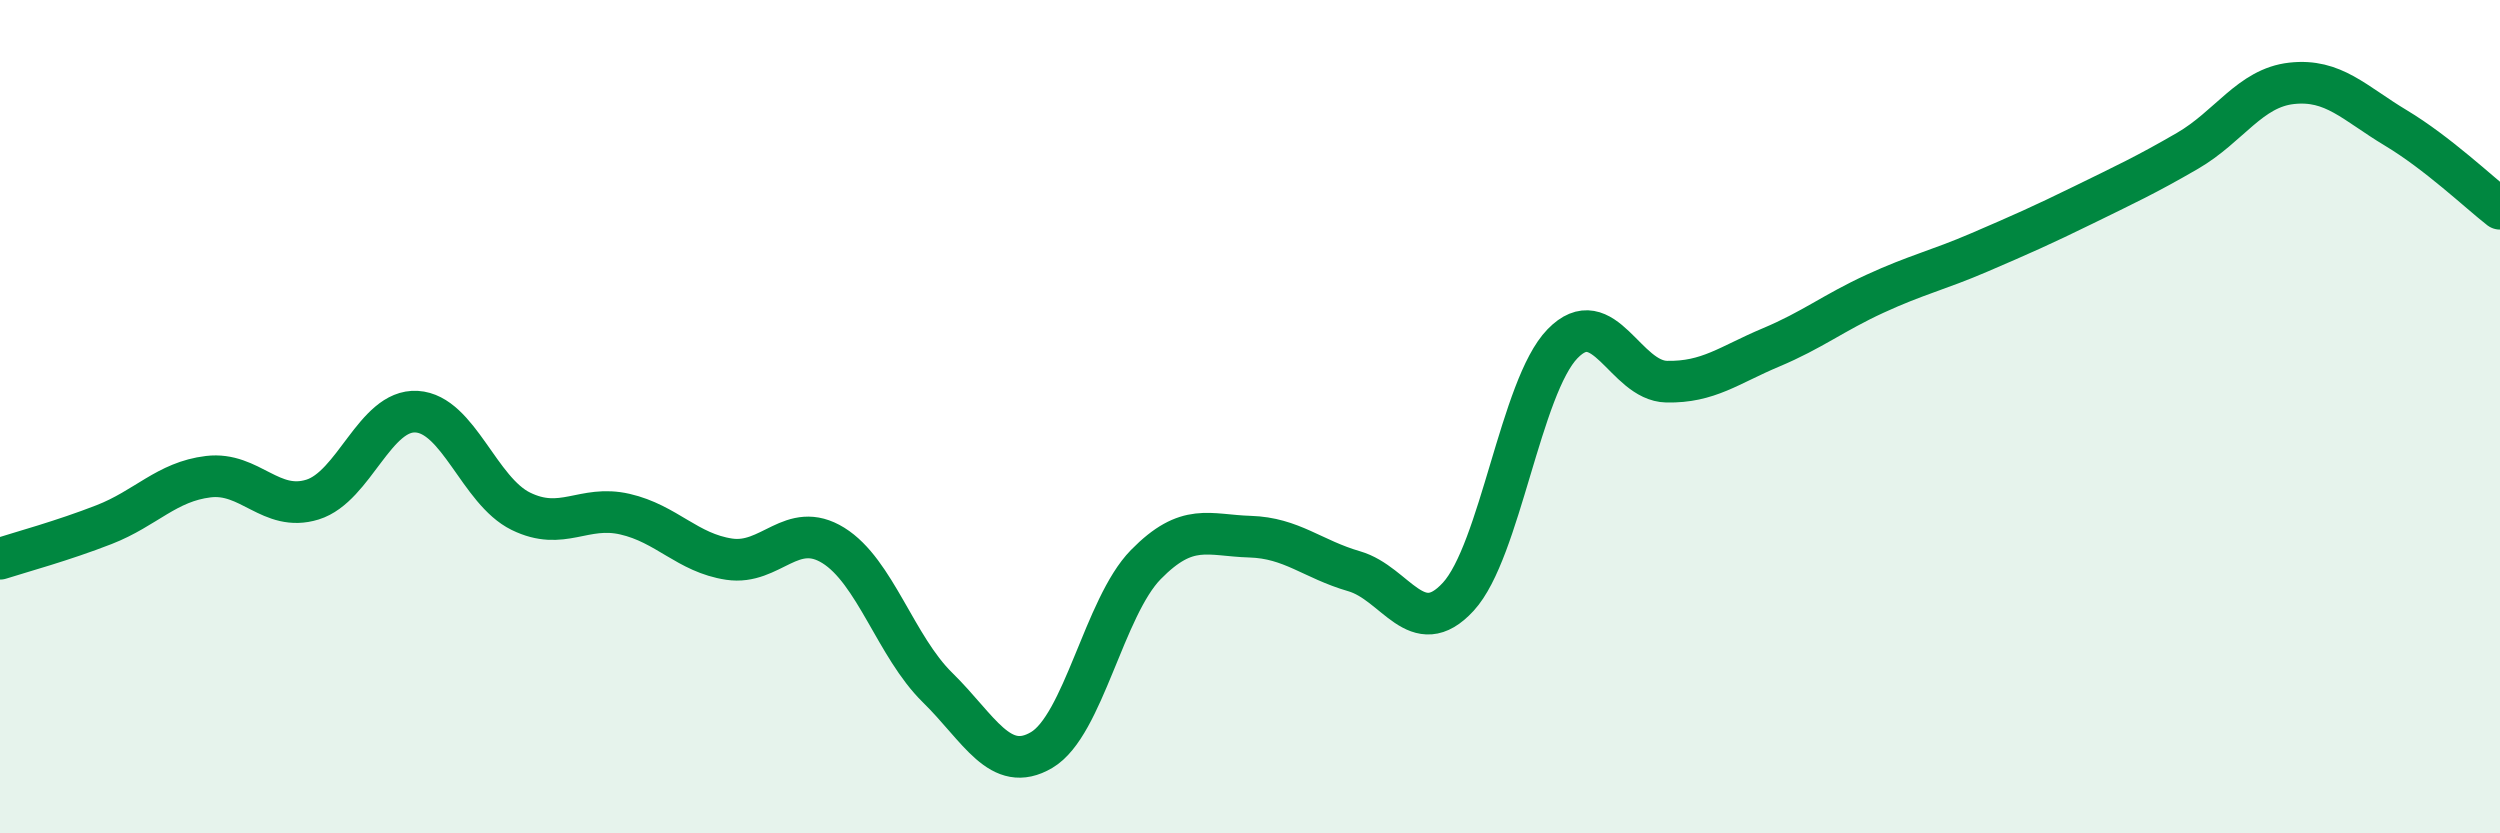
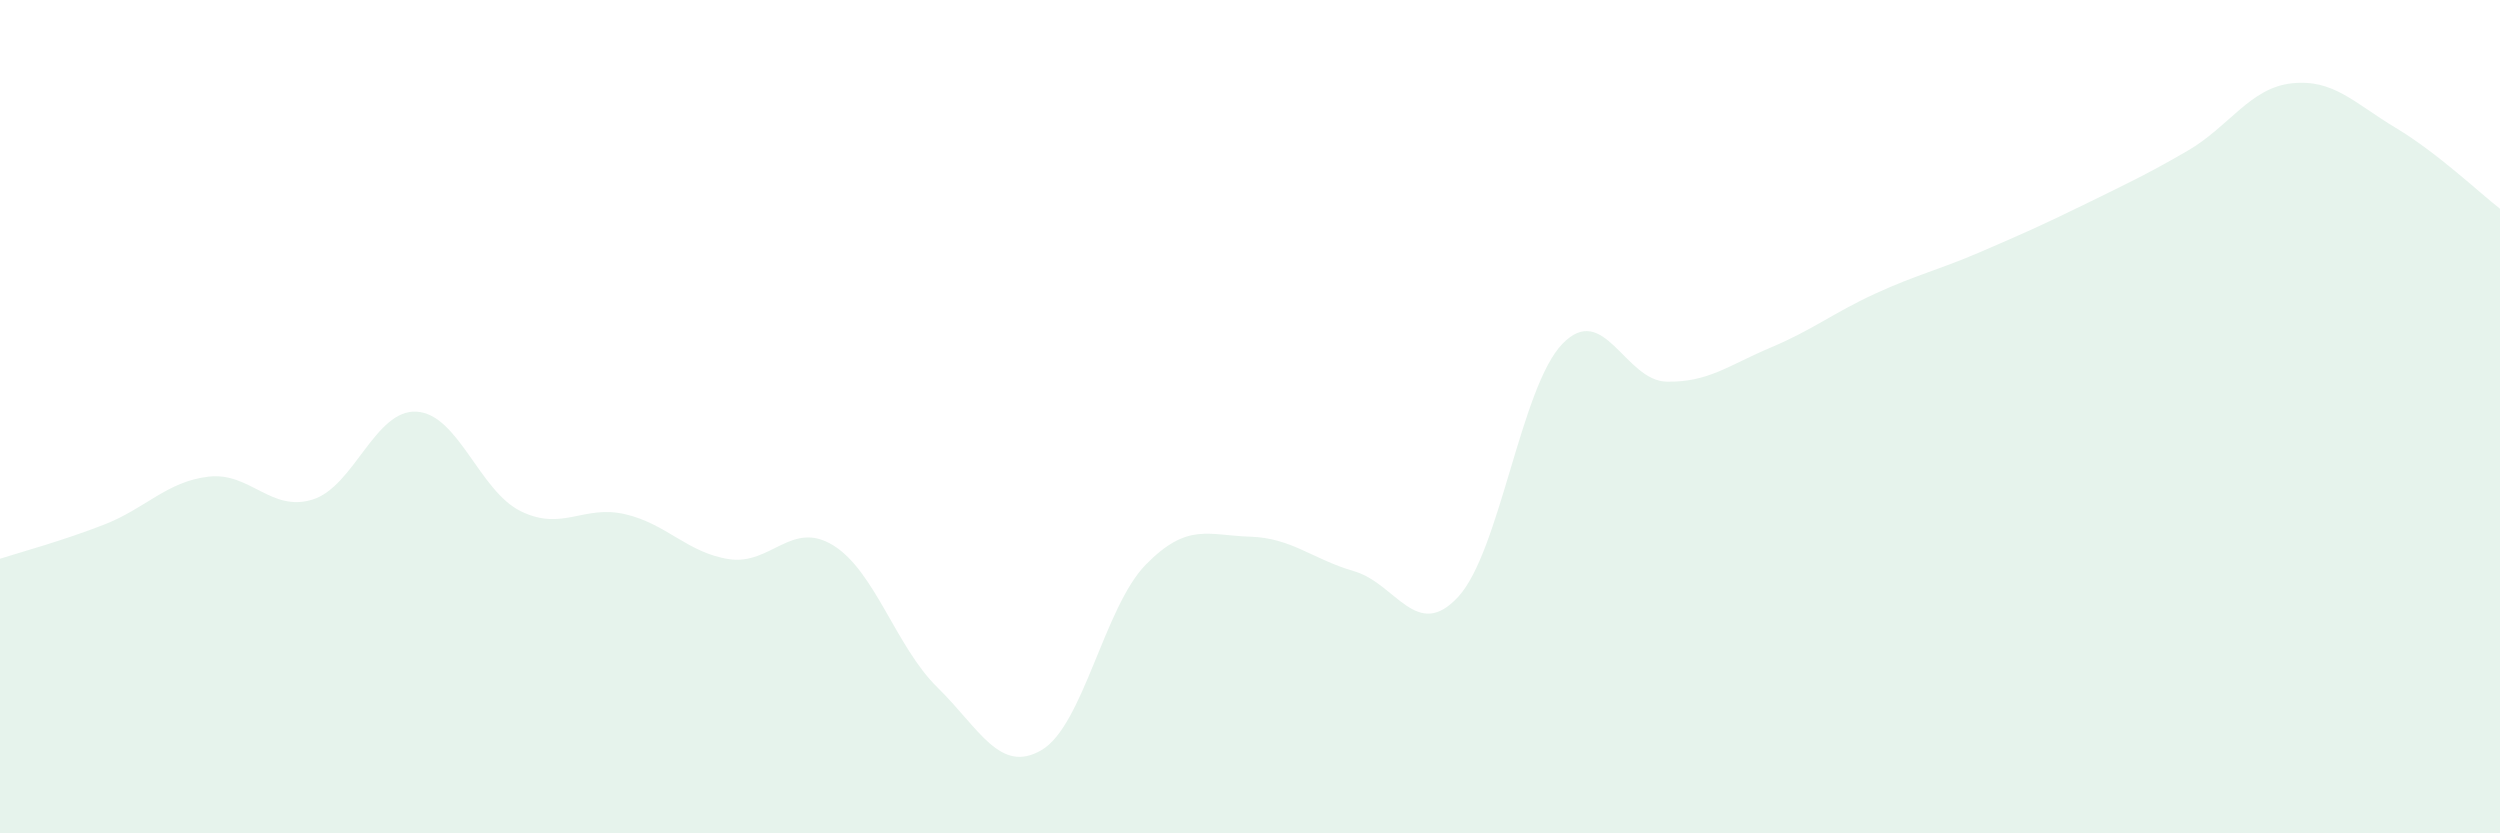
<svg xmlns="http://www.w3.org/2000/svg" width="60" height="20" viewBox="0 0 60 20">
  <path d="M 0,13.41 C 0.5,13.25 1.5,12.98 2.5,12.59 C 3.5,12.2 4,11.56 5,11.44 C 6,11.32 6.5,12.3 7.5,11.99 C 8.5,11.68 9,9.82 10,9.88 C 11,9.94 11.5,11.78 12.5,12.27 C 13.5,12.76 14,12.11 15,12.34 C 16,12.57 16.5,13.27 17.5,13.42 C 18.5,13.57 19,12.47 20,13.09 C 21,13.71 21.5,15.52 22.5,16.5 C 23.5,17.48 24,18.59 25,18 C 26,17.41 26.5,14.57 27.5,13.55 C 28.5,12.53 29,12.85 30,12.88 C 31,12.91 31.5,13.42 32.5,13.71 C 33.5,14 34,15.41 35,14.32 C 36,13.23 36.5,9.28 37.5,8.25 C 38.5,7.22 39,9.14 40,9.16 C 41,9.18 41.5,8.76 42.5,8.34 C 43.5,7.92 44,7.51 45,7.05 C 46,6.59 46.5,6.49 47.5,6.06 C 48.5,5.63 49,5.41 50,4.92 C 51,4.43 51.5,4.2 52.5,3.62 C 53.5,3.04 54,2.11 55,2 C 56,1.89 56.5,2.47 57.5,3.07 C 58.5,3.67 59.5,4.62 60,5.01L60 20L0 20Z" fill="#008740" opacity="0.1" stroke-linecap="round" stroke-linejoin="round" />
-   <path d="M 0,13.41 C 0.5,13.25 1.5,12.98 2.5,12.59 C 3.5,12.2 4,11.56 5,11.44 C 6,11.32 6.5,12.3 7.5,11.99 C 8.5,11.68 9,9.82 10,9.88 C 11,9.94 11.5,11.78 12.5,12.27 C 13.5,12.76 14,12.11 15,12.34 C 16,12.57 16.5,13.27 17.5,13.42 C 18.5,13.57 19,12.47 20,13.09 C 21,13.71 21.5,15.52 22.5,16.5 C 23.5,17.48 24,18.59 25,18 C 26,17.41 26.5,14.57 27.5,13.55 C 28.5,12.53 29,12.85 30,12.88 C 31,12.91 31.5,13.42 32.5,13.71 C 33.5,14 34,15.41 35,14.32 C 36,13.23 36.5,9.28 37.5,8.25 C 38.5,7.22 39,9.14 40,9.16 C 41,9.18 41.5,8.76 42.5,8.34 C 43.5,7.92 44,7.51 45,7.05 C 46,6.59 46.5,6.49 47.5,6.06 C 48.5,5.63 49,5.41 50,4.92 C 51,4.43 51.5,4.2 52.5,3.62 C 53.5,3.04 54,2.11 55,2 C 56,1.89 56.5,2.47 57.5,3.07 C 58.5,3.67 59.5,4.62 60,5.01" stroke="#008740" stroke-width="1" fill="none" stroke-linecap="round" stroke-linejoin="round" />
</svg>